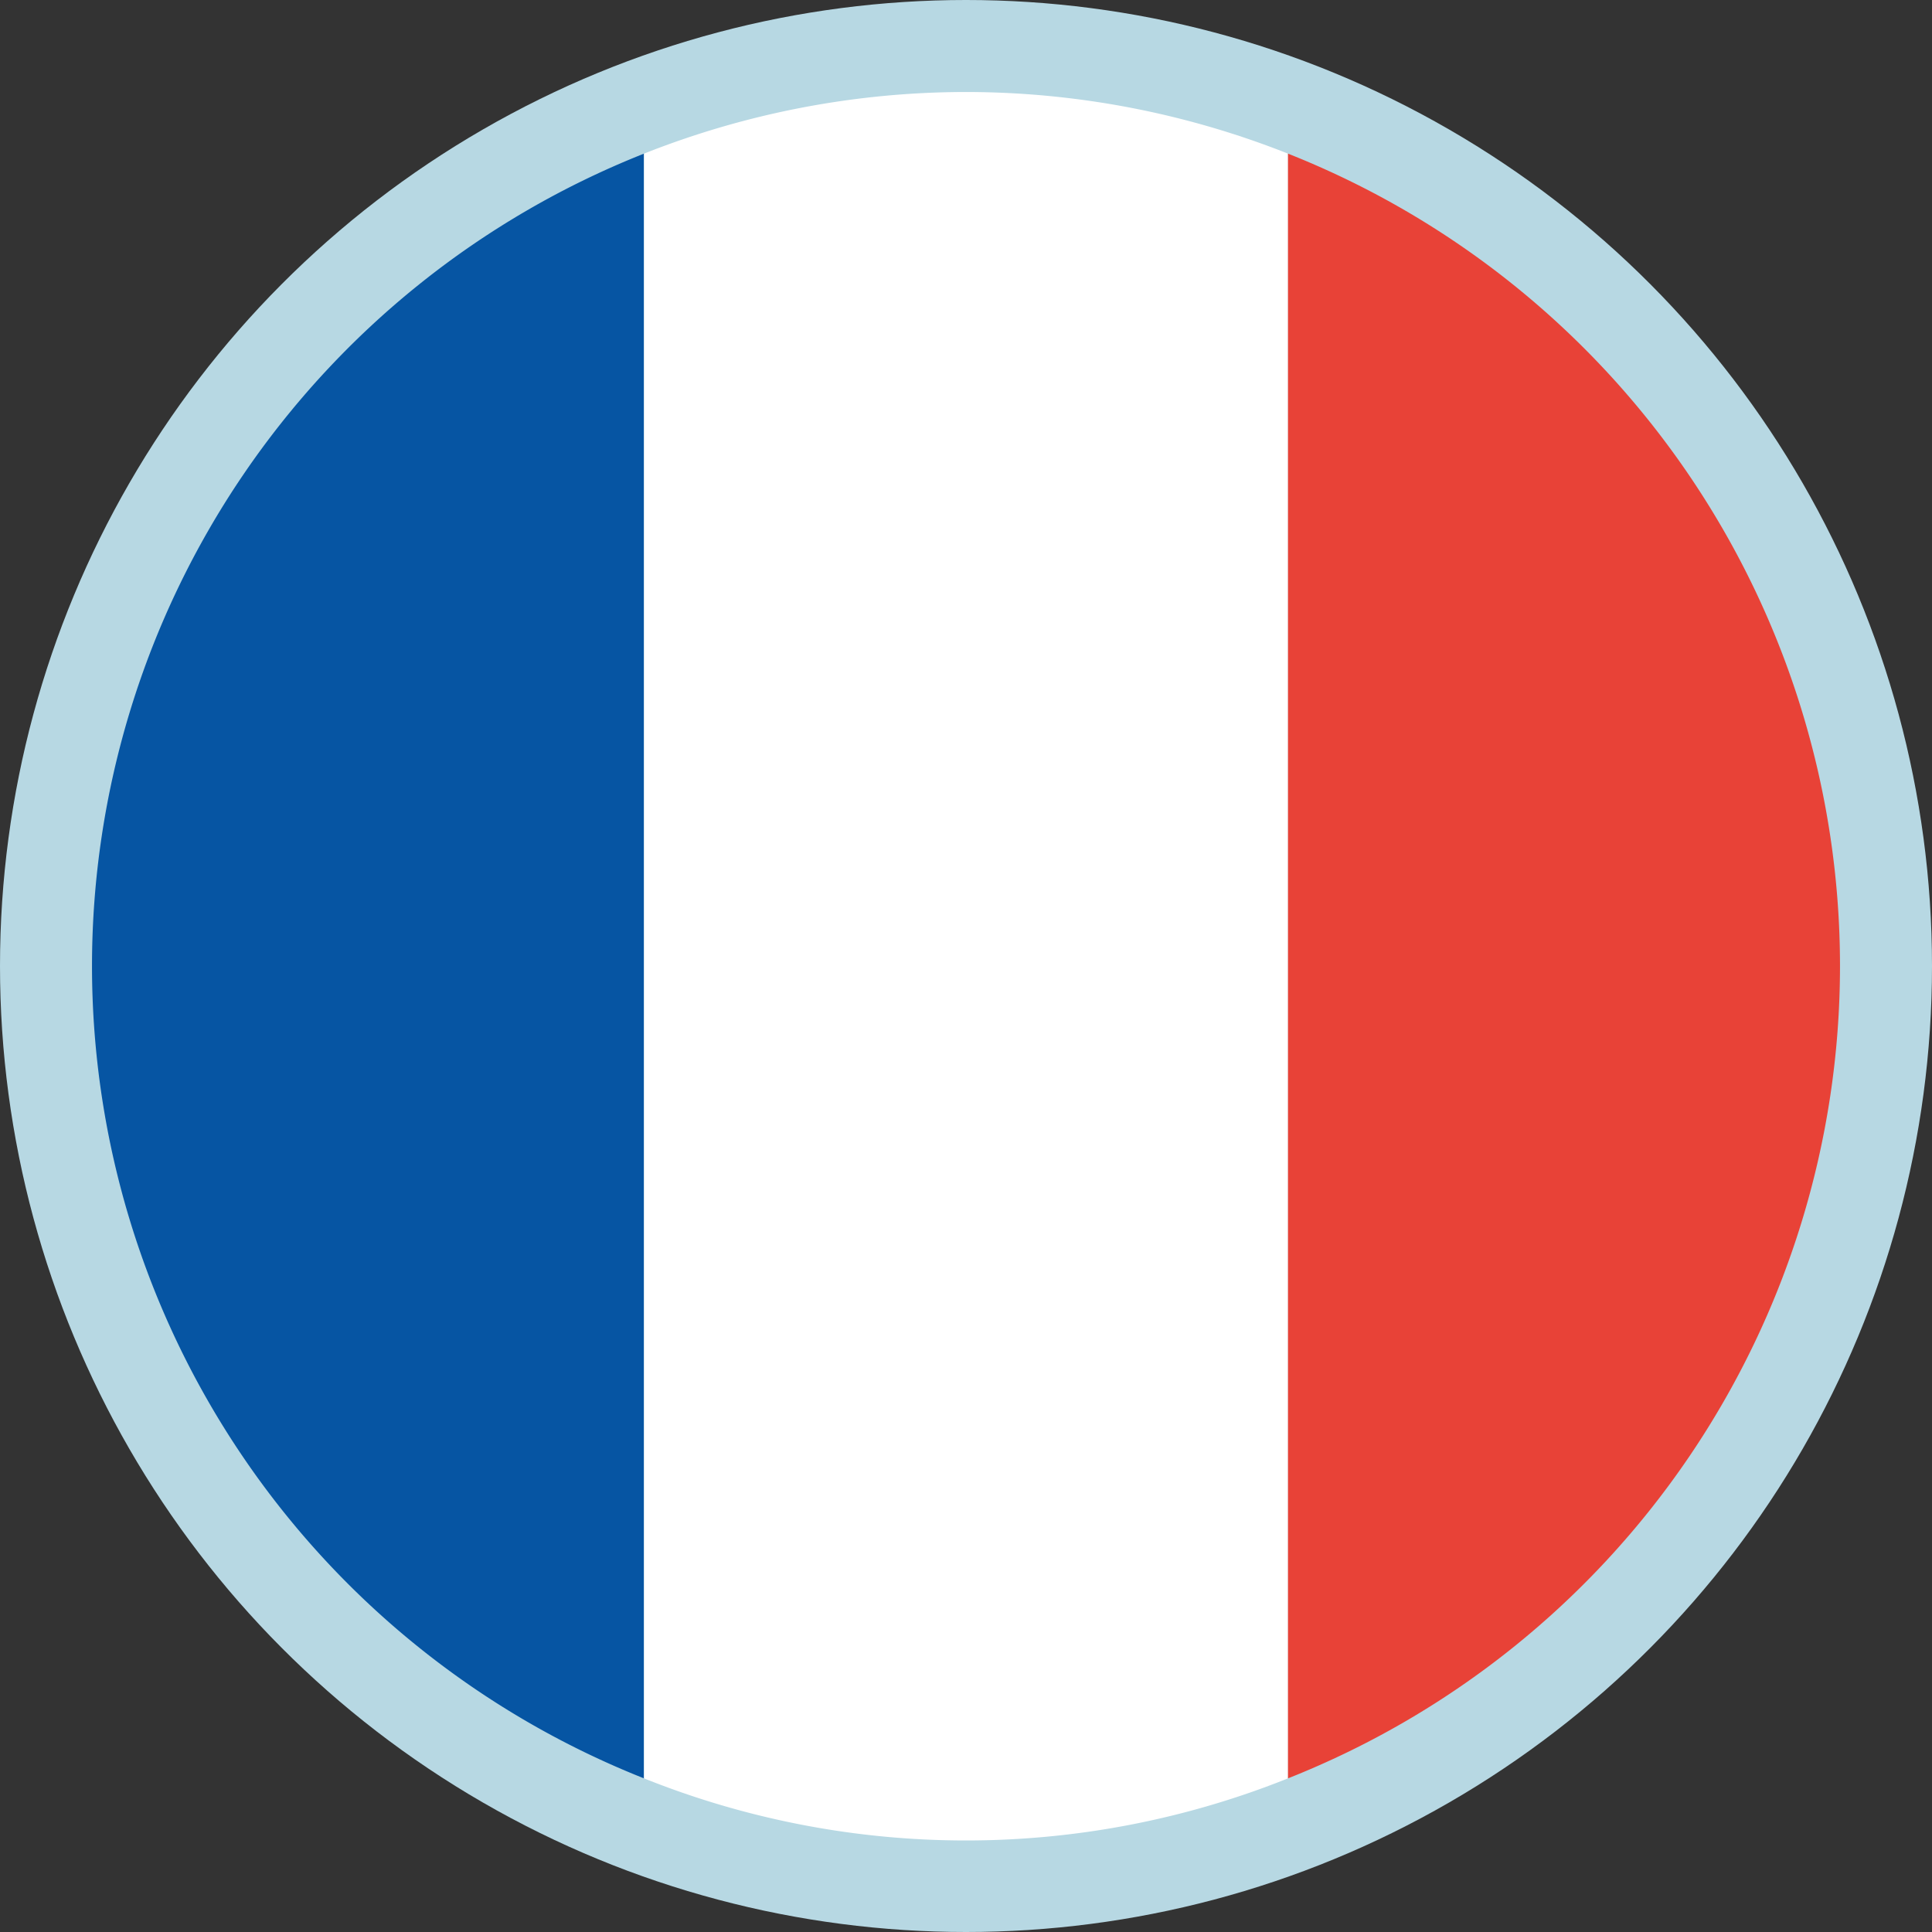
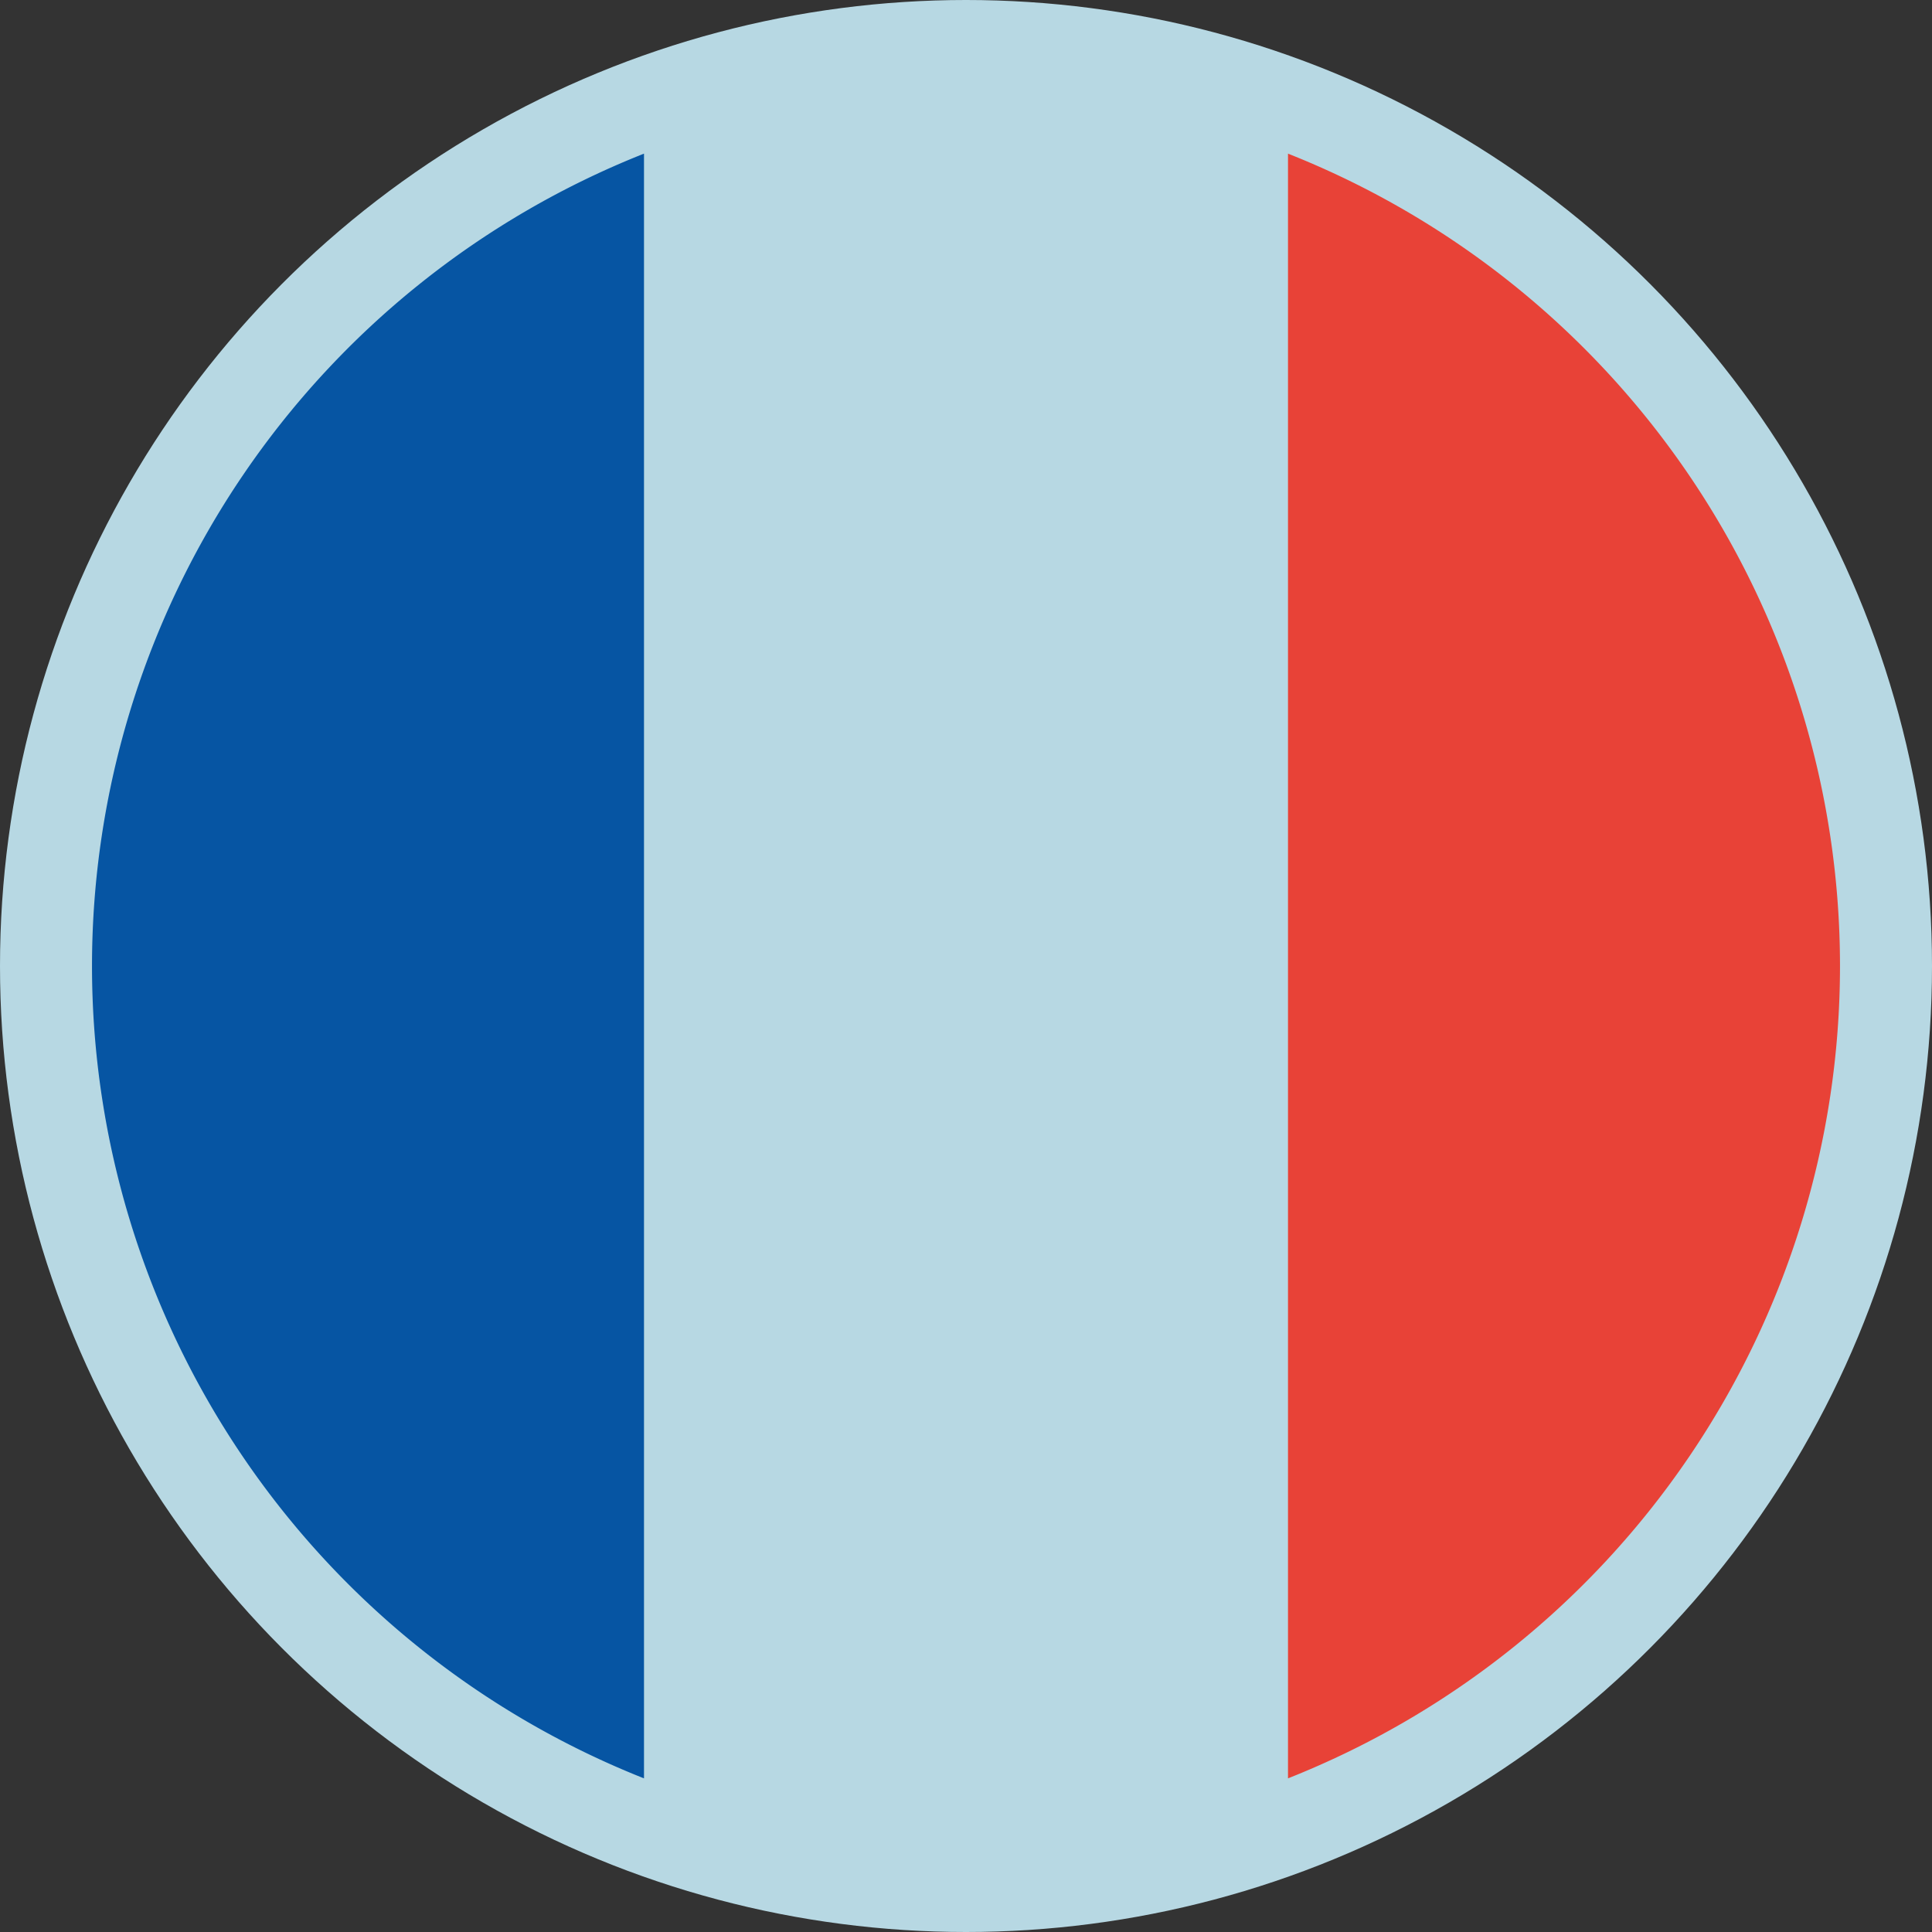
<svg xmlns="http://www.w3.org/2000/svg" data-name="Calque 1" viewBox="0 0 21 21">
  <rect x="0" y="0" width="21" height="21" fill="#333333" stroke="none" />
  <circle cx="10.5" cy="10.5" r="10.5" fill="#b7d8e3" />
  <path d="M1 10.5a9.5 9.5 0 0 0 6 8.83V1.67a9.5 9.5 0 0 0-6 8.83z" fill="#0655a3" />
-   <path d="M10.5 1a9.51 9.51 0 0 0-3.5.67v17.66a9.41 9.41 0 0 0 7 0V1.67A9.51 9.51 0 0 0 10.5 1z" fill="#fff" />
  <path d="M20 10.5a9.5 9.5 0 0 0-6-8.83v17.66a9.5 9.5 0 0 0 6-8.83z" fill="#e84237" />
</svg>